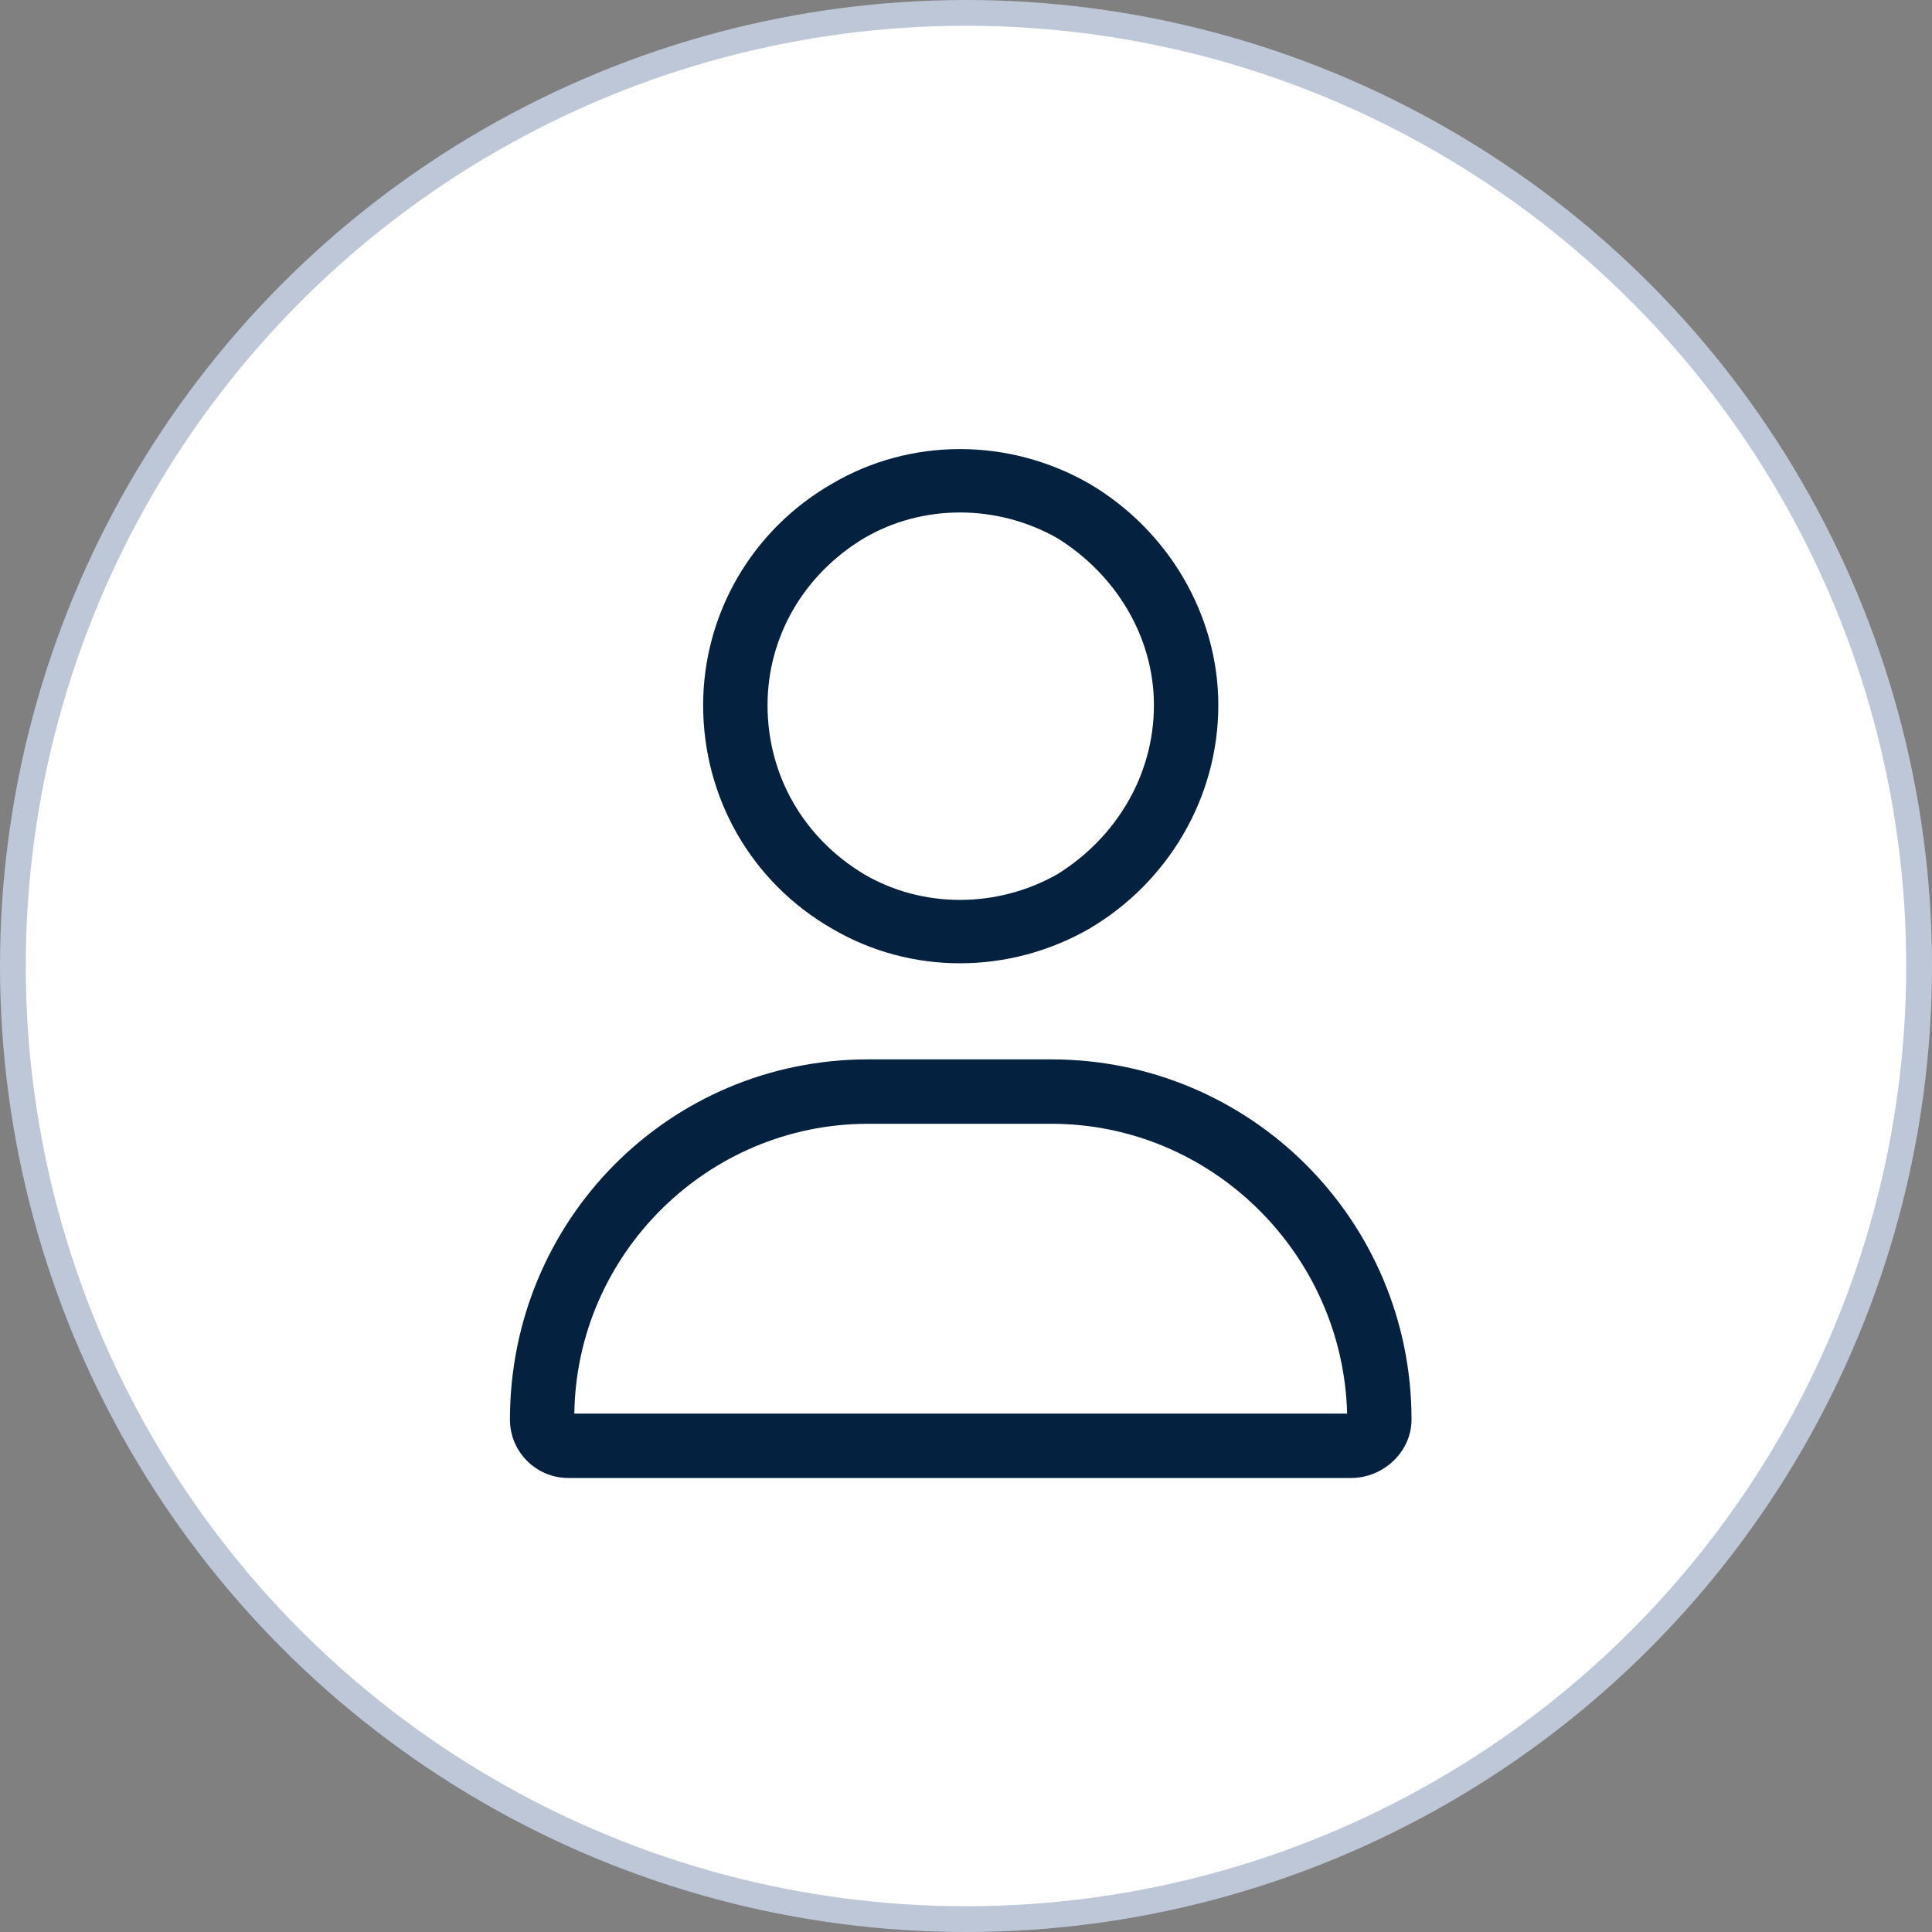
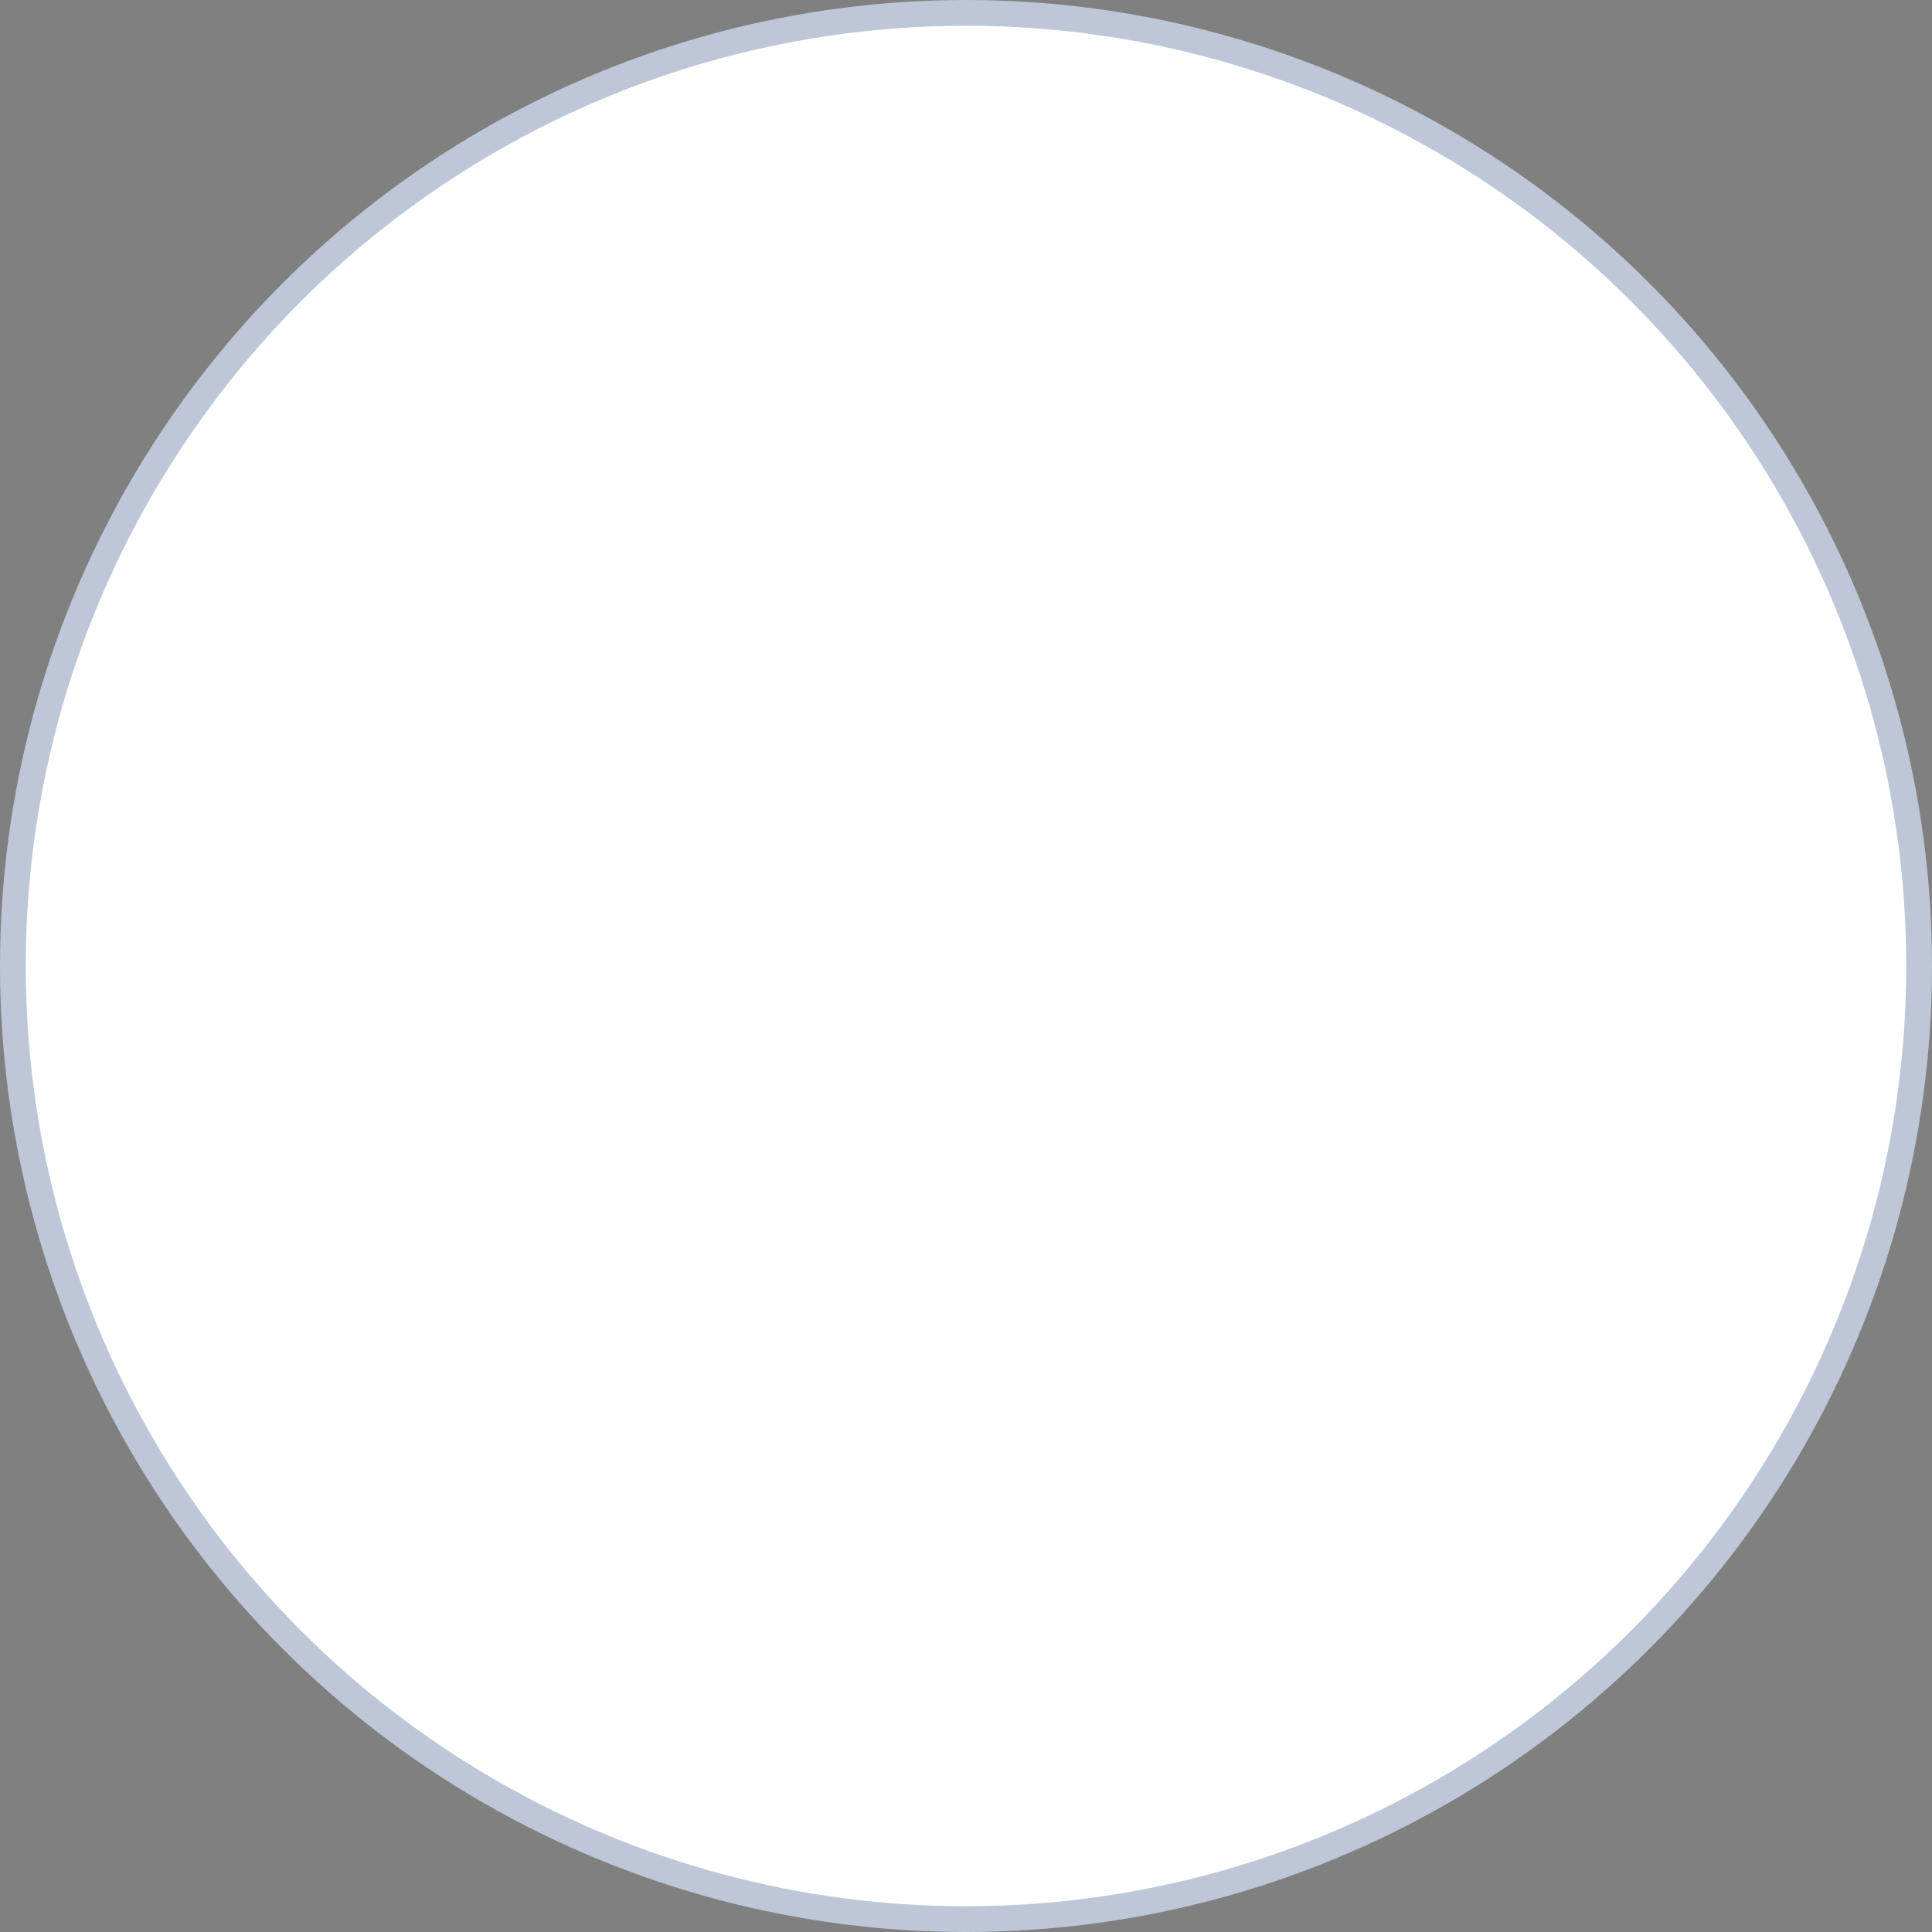
<svg xmlns="http://www.w3.org/2000/svg" width="75" height="75" viewBox="0 0 75 75" fill="none">
  <rect x="0" y="0" width="75" height="75" fill="#808080" stroke="none" />
  <circle cx="37.5" cy="37.5" r="37" fill="white" stroke="#BEC7D8" />
-   <path d="M44.795 27.375C44.795 24.719 43.311 22.297 41.045 20.891C38.702 19.562 35.811 19.562 33.545 20.891C31.202 22.297 29.796 24.719 29.796 27.375C29.796 30.109 31.202 32.531 33.545 33.938C35.811 35.266 38.702 35.266 41.045 33.938C43.311 32.531 44.795 30.109 44.795 27.375ZM27.296 27.375C27.296 23.859 29.171 20.578 32.295 18.781C35.342 16.984 39.17 16.984 42.295 18.781C45.342 20.578 47.295 23.859 47.295 27.375C47.295 30.969 45.342 34.25 42.295 36.047C39.17 37.844 35.342 37.844 32.295 36.047C29.171 34.25 27.296 30.969 27.296 27.375ZM22.296 54.875H52.295C52.139 48.703 47.061 43.625 40.811 43.625H33.702C27.452 43.625 22.374 48.703 22.296 54.875ZM19.796 55.109C19.796 47.375 25.967 41.125 33.702 41.125H40.811C48.545 41.125 54.795 47.375 54.795 55.109C54.795 56.359 53.702 57.375 52.452 57.375H22.061C20.811 57.375 19.796 56.359 19.796 55.109Z" fill="#052140" />
</svg>